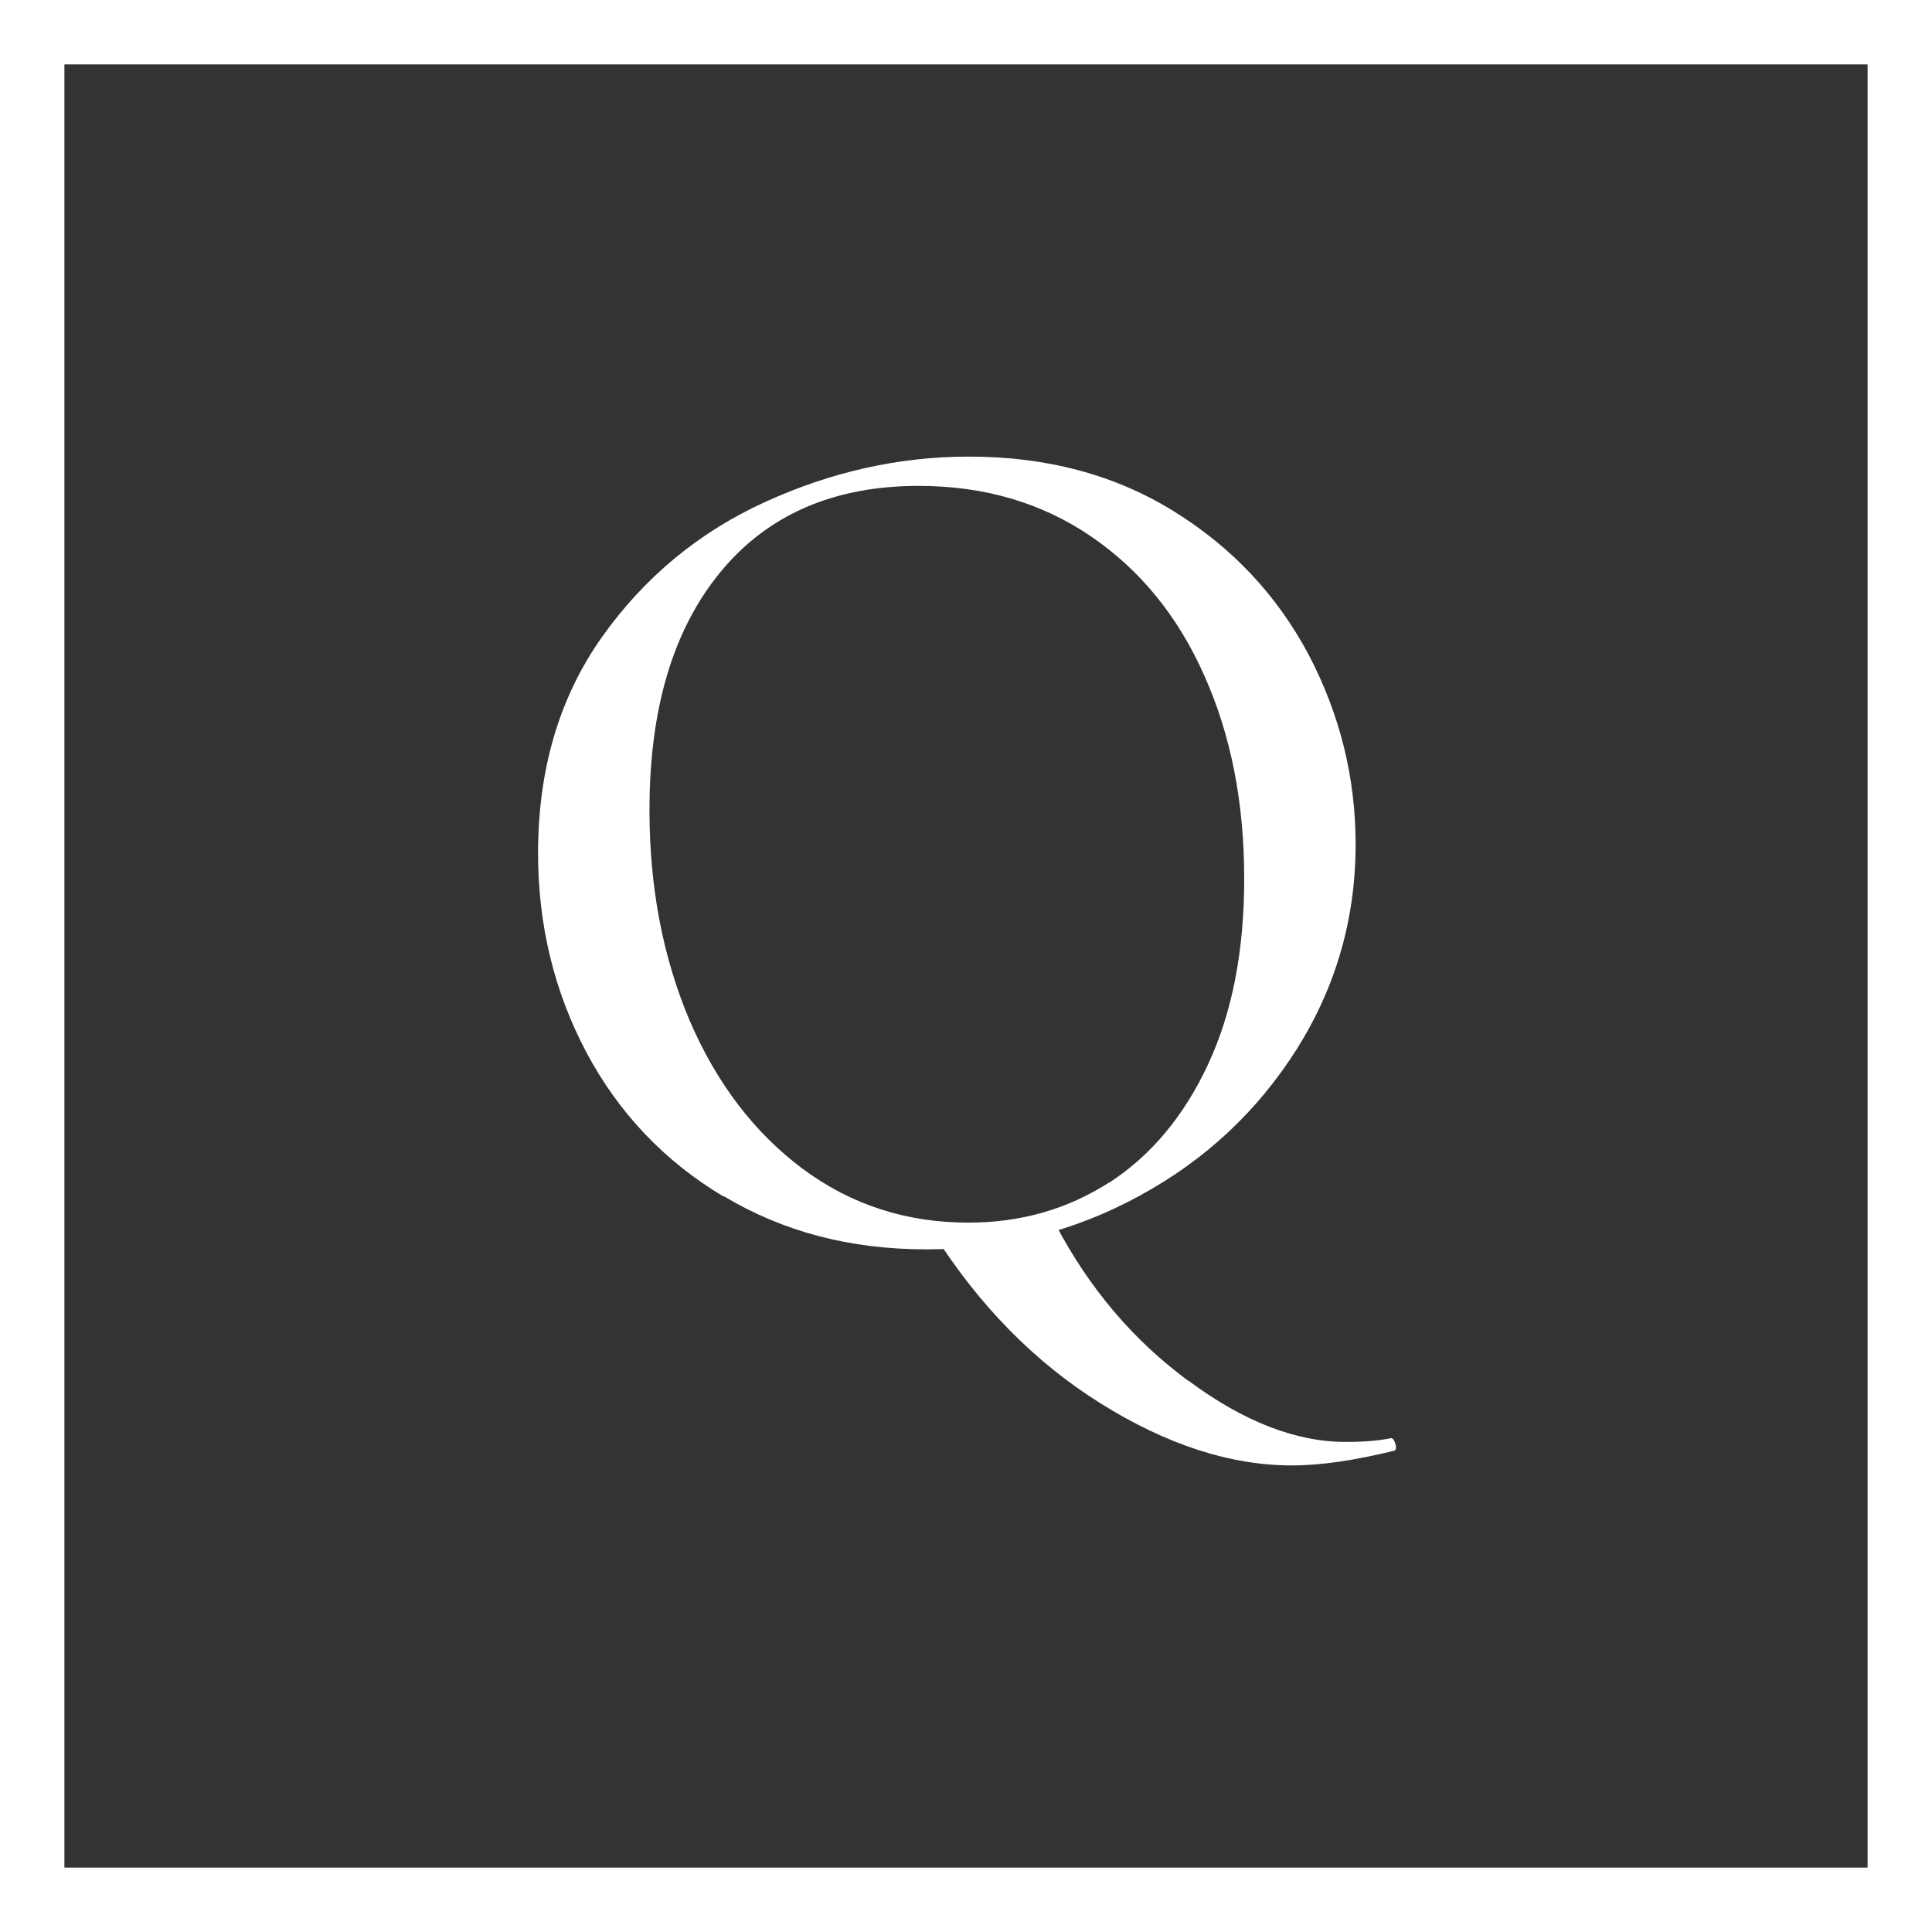
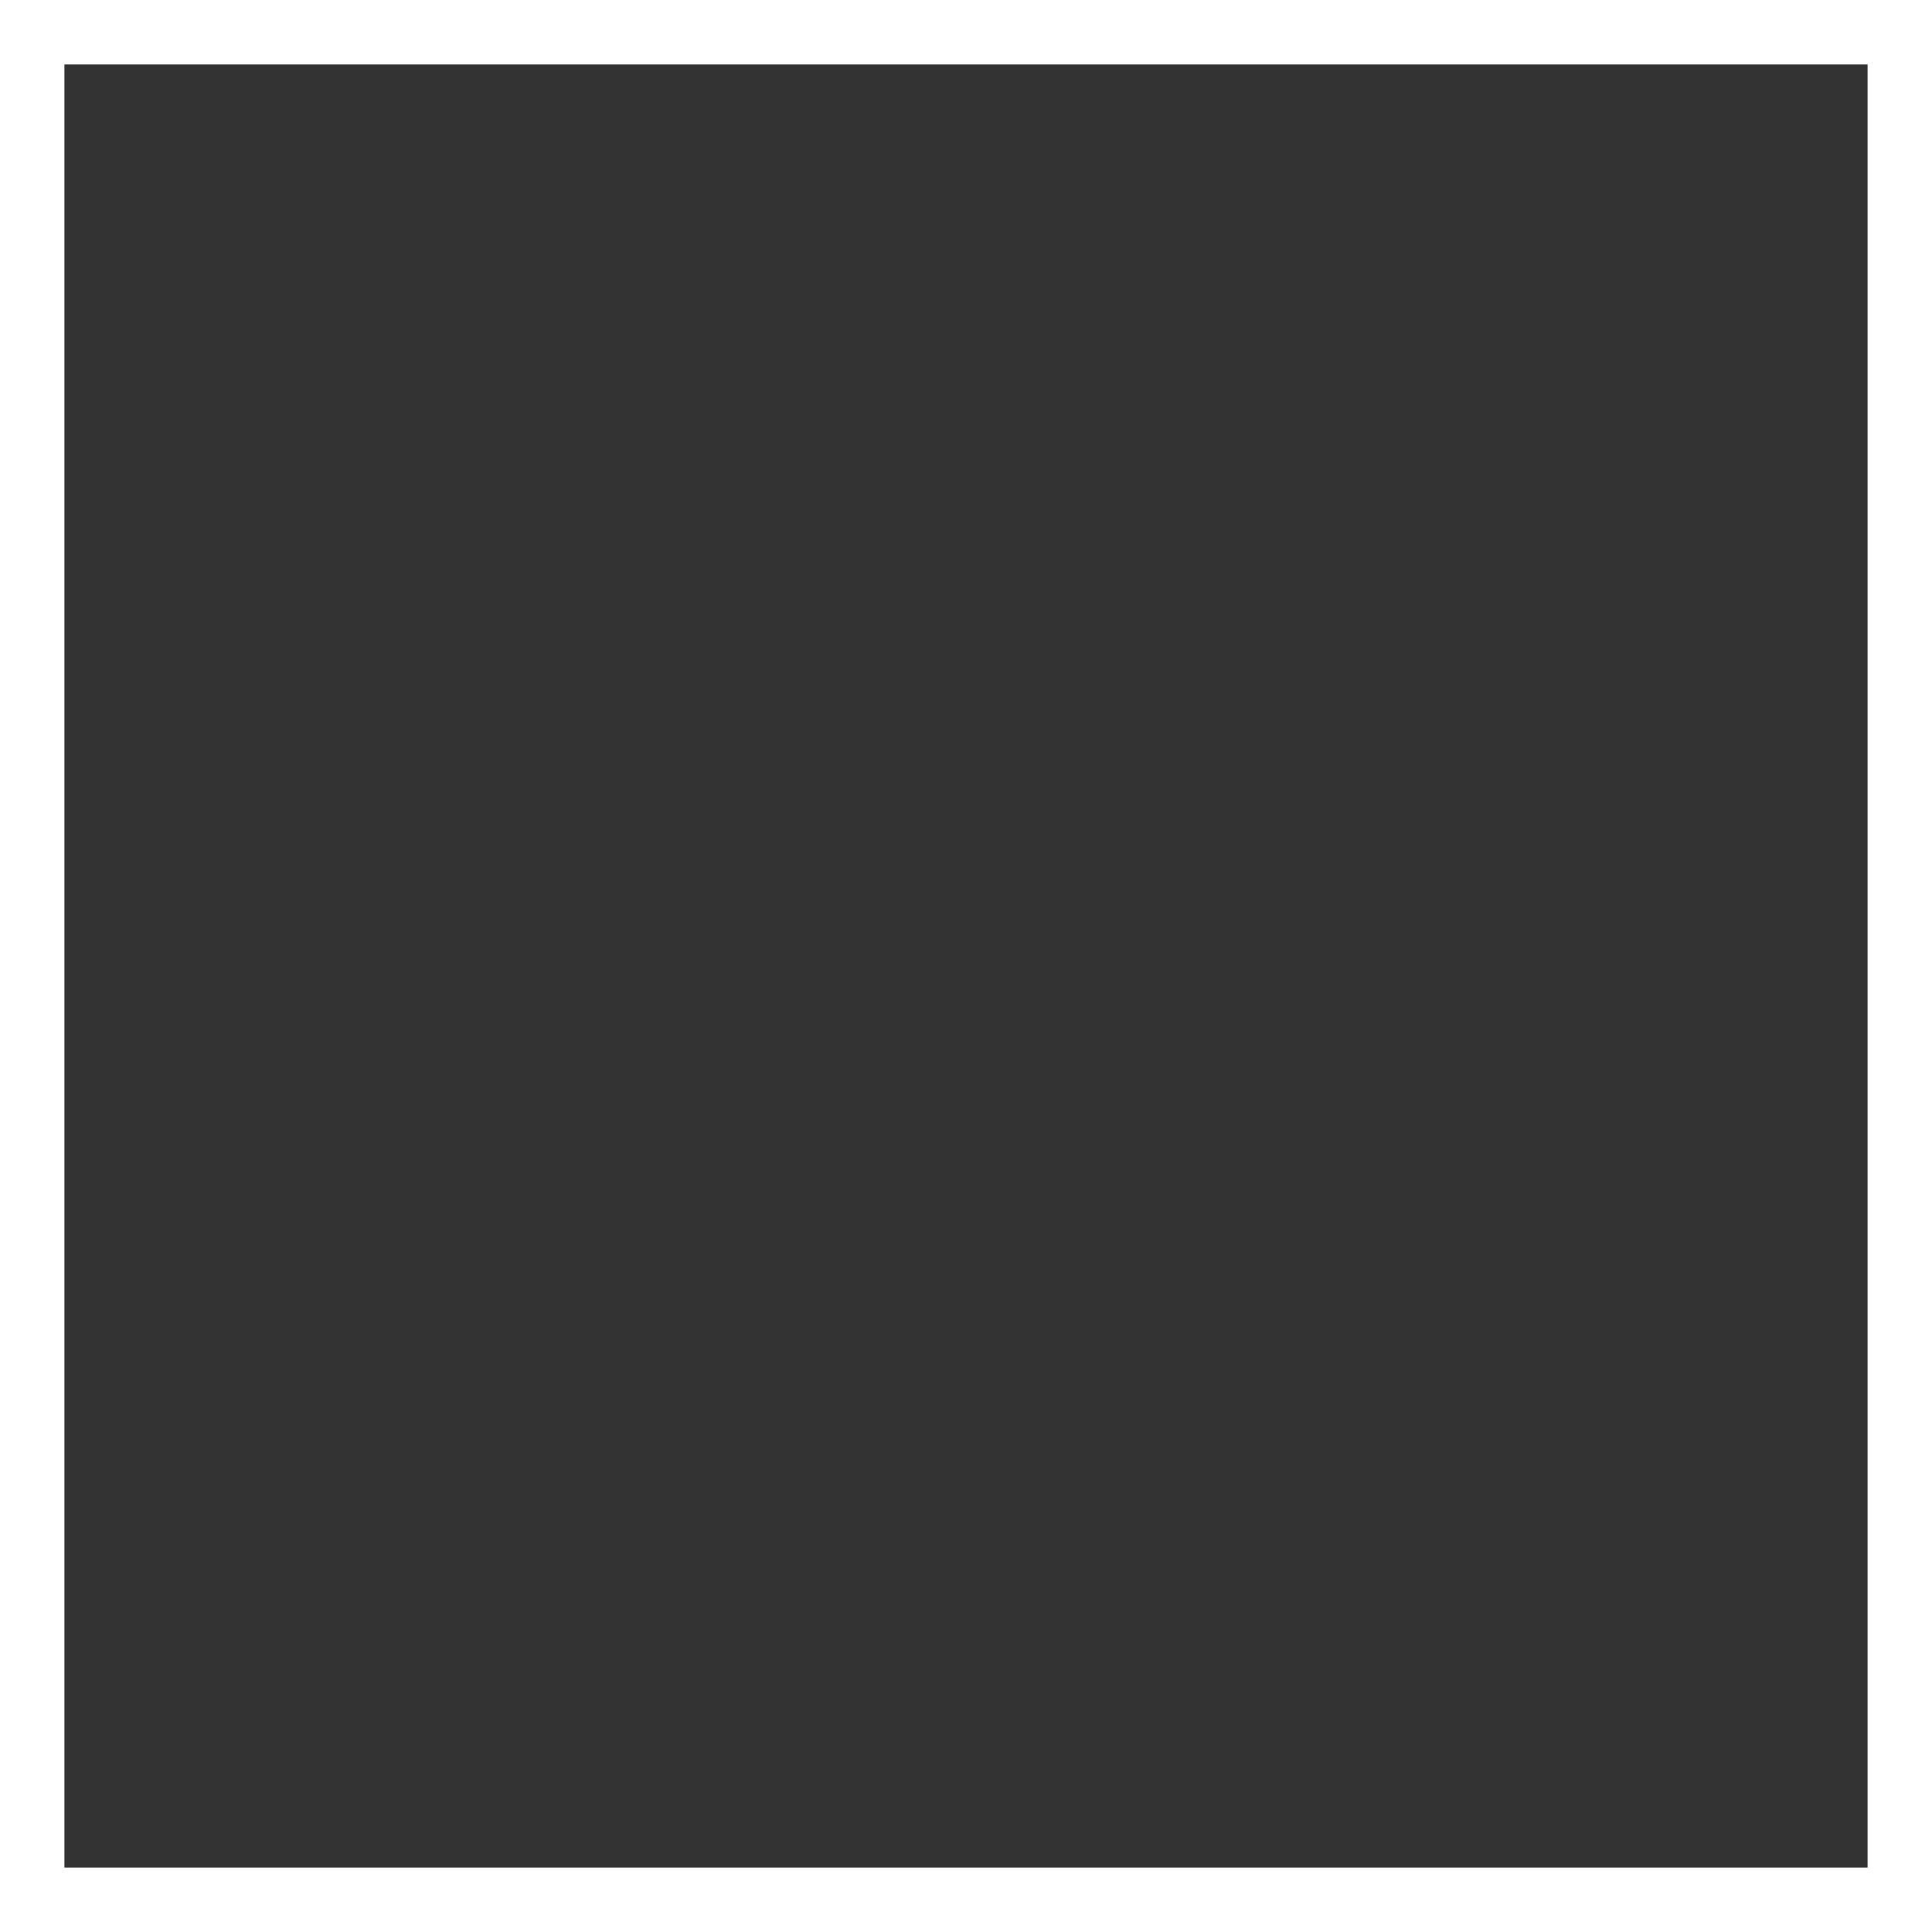
<svg xmlns="http://www.w3.org/2000/svg" id="_レイヤー_2" viewBox="0 0 60 60">
  <rect x="0" y="0" width="60" height="60" fill="#333333" stroke="none" />
  <defs>
    <style>.cls-1{fill:#fff;stroke-width:0px;}</style>
  </defs>
  <g id="layer_1">
    <path class="cls-1" d="m58,2v56H2V2h56m2-2H0v60h60V0h0Z" />
-     <path class="cls-1" d="m22.47,37.16c-1.84-1.1-3.26-2.6-4.26-4.48-1-1.89-1.5-3.95-1.5-6.18,0-2.61.66-4.84,1.98-6.71,1.32-1.86,3.01-3.26,5.07-4.2,2.06-.94,4.17-1.41,6.33-1.41,2.41,0,4.52.56,6.35,1.69s3.22,2.62,4.2,4.46c.97,1.85,1.46,3.81,1.46,5.89,0,2.31-.61,4.42-1.82,6.35-1.22,1.93-2.84,3.45-4.88,4.56-2.04,1.12-4.25,1.67-6.63,1.67s-4.45-.55-6.29-1.65Zm11.99-.44c1.29-.84,2.31-2.06,3.06-3.67.75-1.61,1.12-3.53,1.12-5.76,0-2.36-.41-4.46-1.24-6.31-.82-1.85-2-3.29-3.53-4.33-1.53-1.04-3.31-1.56-5.34-1.56-2.63,0-4.69.89-6.16,2.68-1.47,1.79-2.2,4.25-2.2,7.39,0,2.41.42,4.58,1.25,6.54.84,1.95,2.01,3.48,3.51,4.6,1.51,1.12,3.22,1.67,5.15,1.67,1.62,0,3.08-.42,4.37-1.25Zm2.45,6.16c1.71,1.27,3.34,1.9,4.88,1.9.58,0,1.04-.04,1.37-.11.08-.03.13.03.17.15s.03.2-.02.23c-1.22.3-2.28.46-3.19.46-1.9,0-3.88-.64-5.93-1.92s-3.79-3.05-5.21-5.3l3.8-.27c1.04,1.98,2.41,3.6,4.12,4.86Z" />
  </g>
</svg>